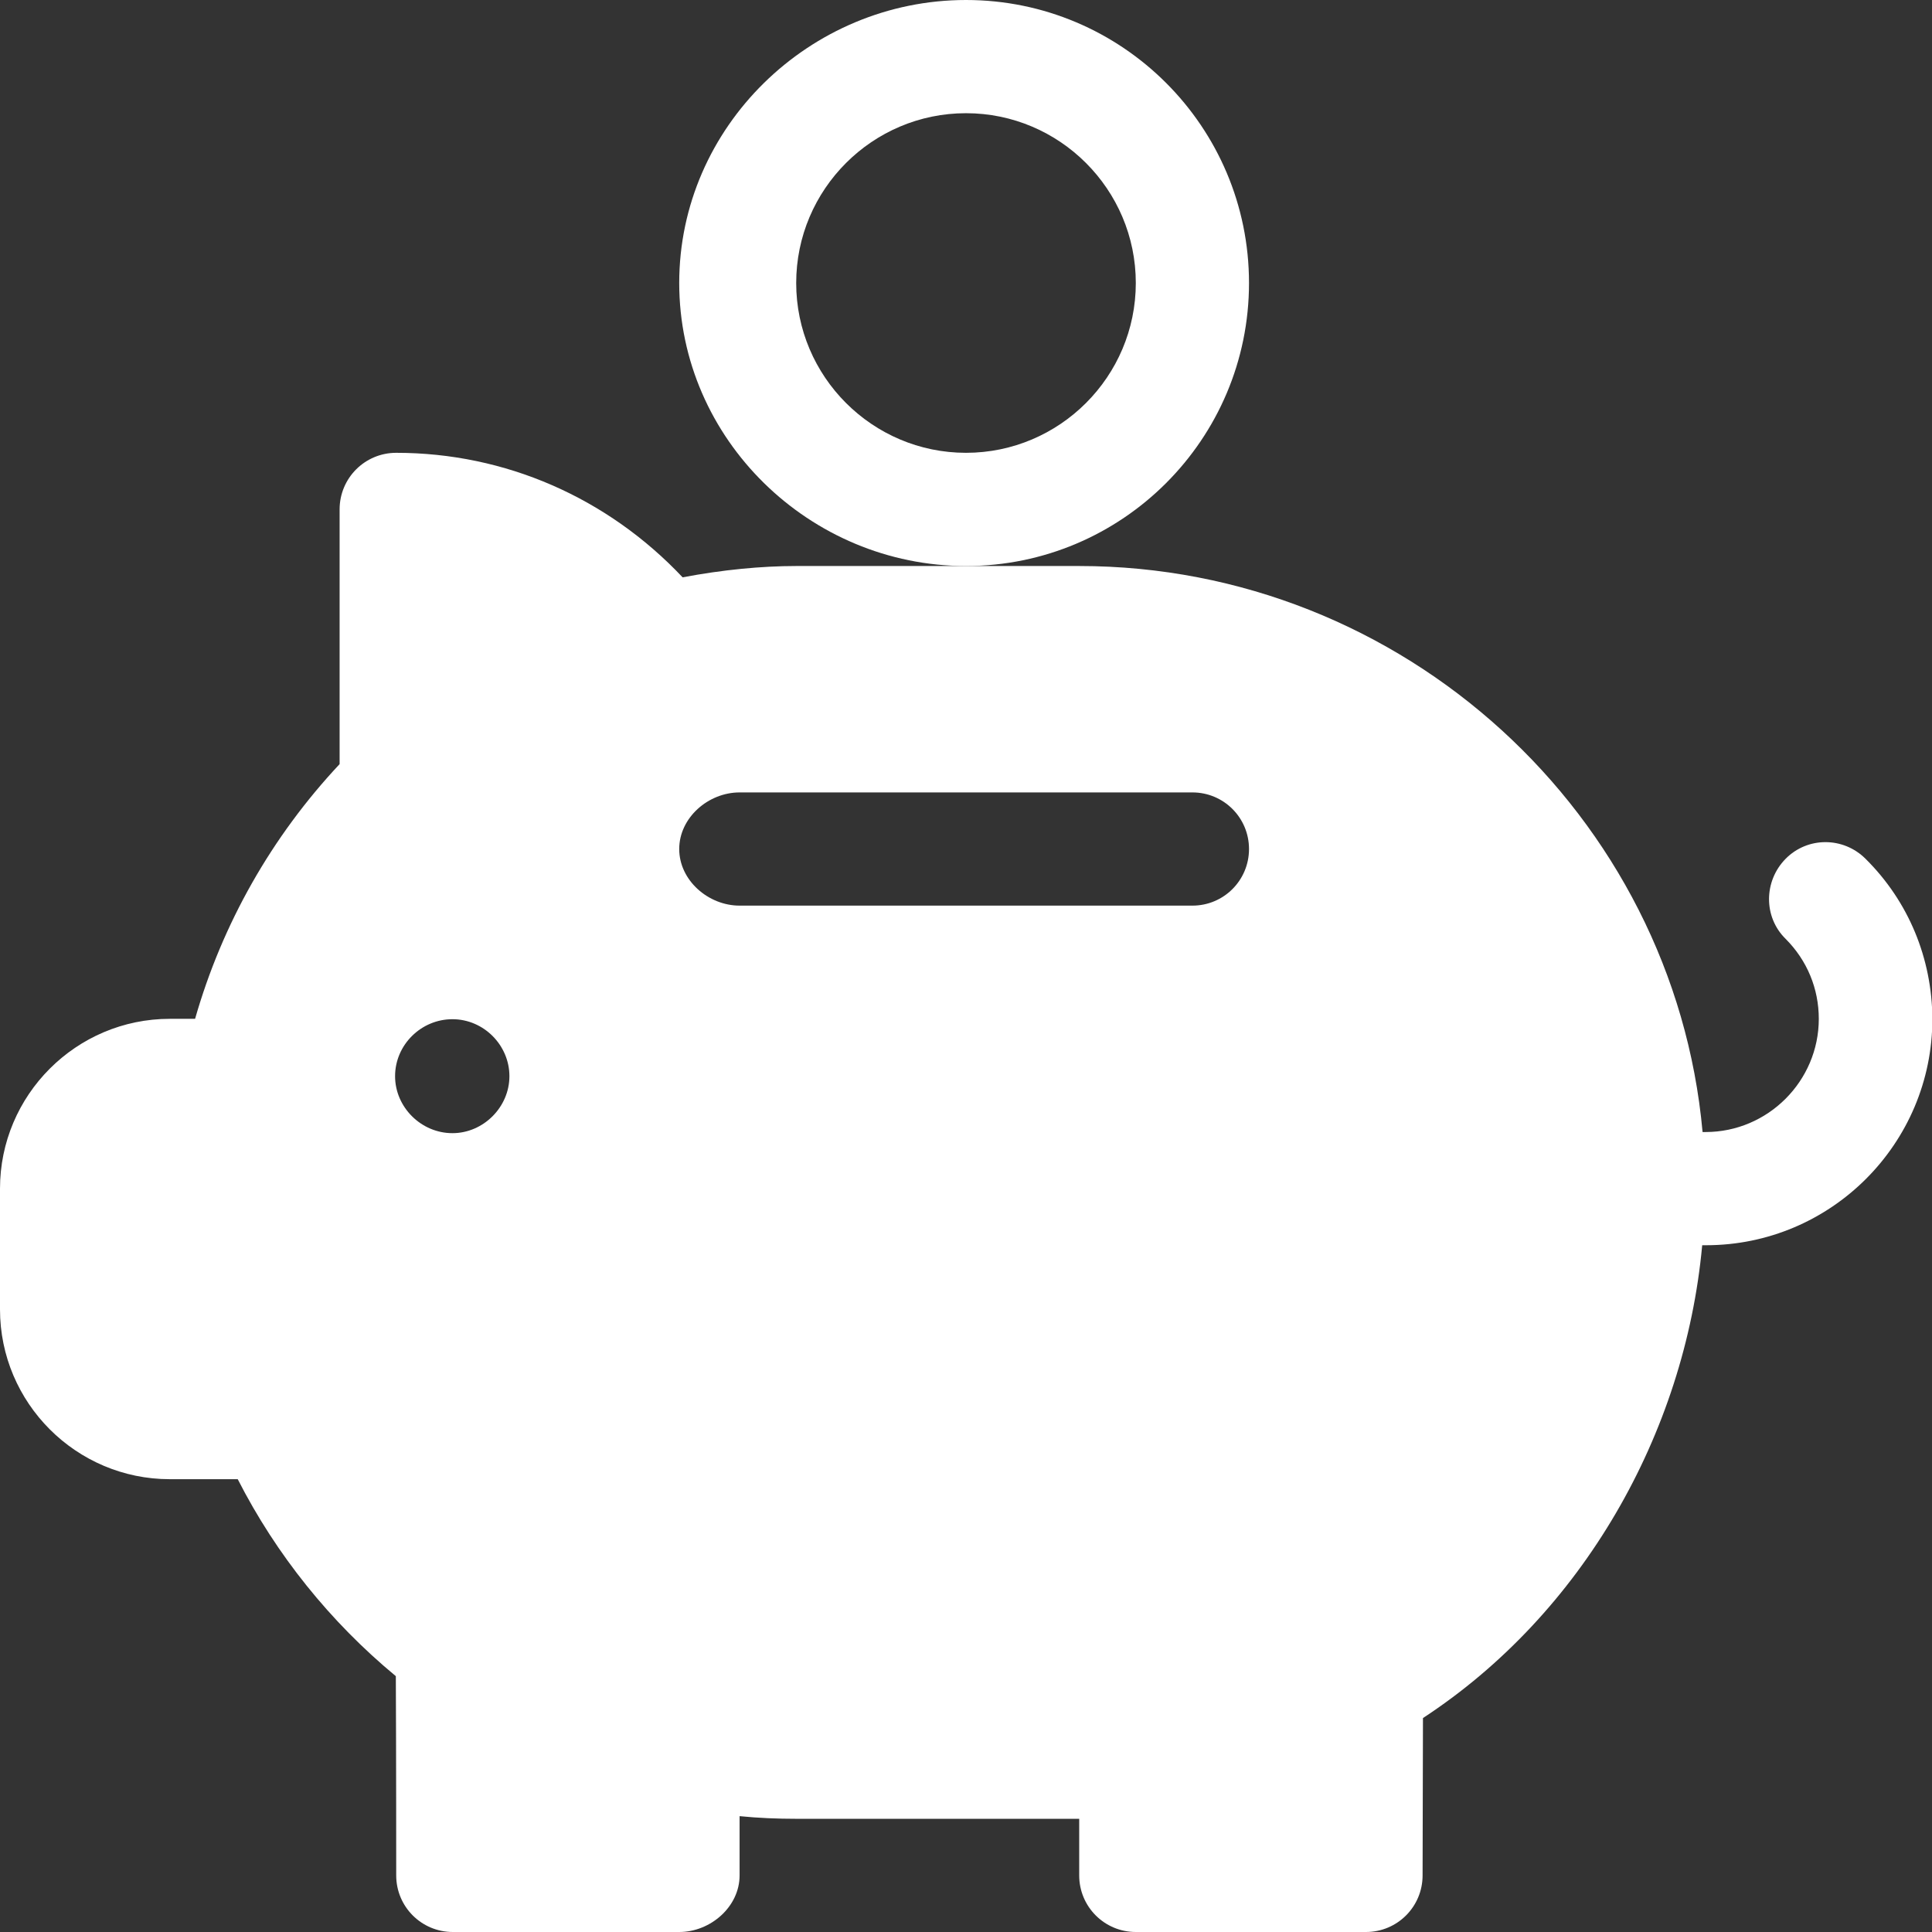
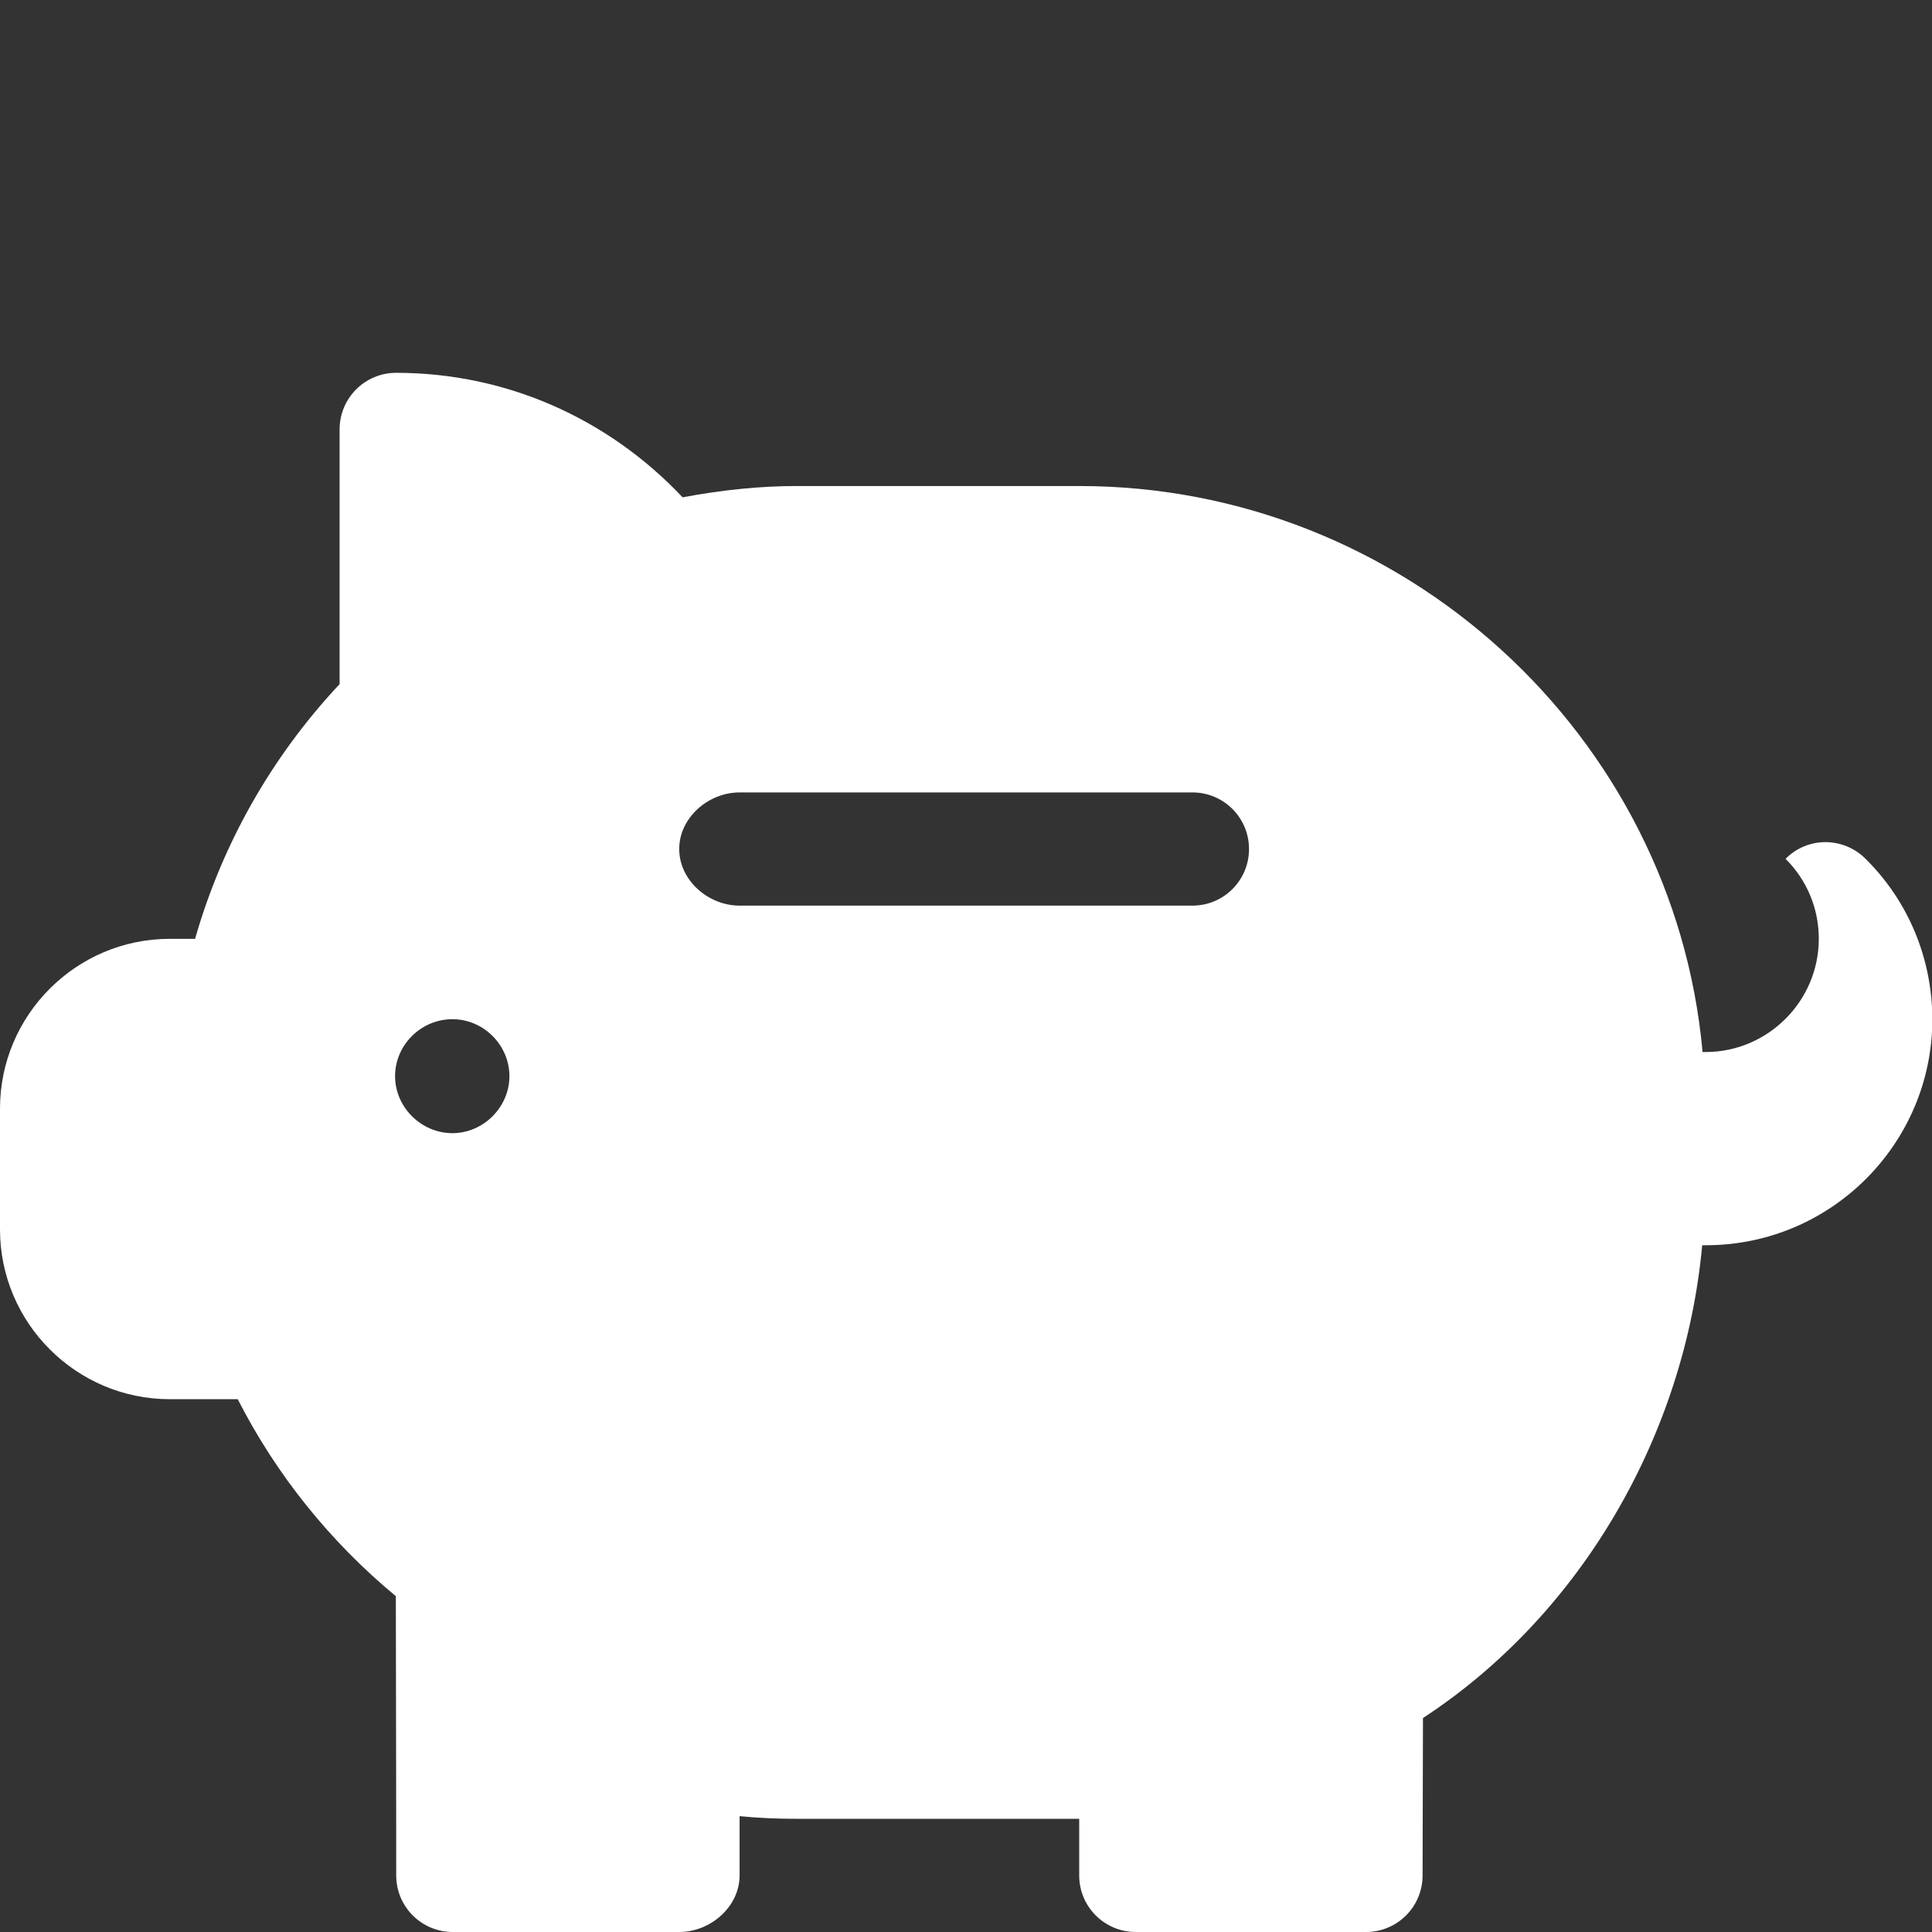
<svg xmlns="http://www.w3.org/2000/svg" version="1.1" id="Layer_1" x="0px" y="0px" viewBox="0 0 512 512" style="enable-background:new 0 0 512 512;" xml:space="preserve">
  <rect x="0" y="0" width="512" height="512" fill="#333333" stroke="none" />
  <style type="text/css">
	.st0{fill:#FFFFFF;}
</style>
  <g>
    <g>
-       <path class="st0" d="M256,0c-41.4,0-76,33.6-76,75s34.6,75,76,75s75-33.6,75-75S297.4,0,256,0z M256,120c-24.8,0-45-20.2-45-45    s20.2-45,45-45s45,20.2,45,45S280.8,120,256,120z" />
-     </g>
+       </g>
  </g>
  <g>
    <g>
-       <path class="st0" d="M494.4,227.6c-5.9-5.9-15.4-5.9-21.2,0s-5.9,15.4,0,21.2c5.7,5.7,8.8,13.2,8.8,21.2c0,16.5-13.5,30-30,30    h-0.8c-7.6-84-79.3-150-165.2-150h-30h-45c-9.2,0-19.6,1-30.1,3c-19.9-21.1-47-33-75.9-33c-8.3,0-15,6.7-15,15v67.5    c-18,19.2-31.1,42.3-38.3,67.5H45c-24.8,0-45,20.2-45,45v32c0,24.8,20.2,45,45,45c0,0,10.1,0,18,0c10.2,20,24.5,37.8,41.9,52.2    C105,464.3,105,497,105,497c0,8.3,6.7,15,15,15h60c8.3,0,16-6.7,16-15v-15.7c5,0.5,10,0.7,15,0.7h75v15c0,8.3,6.7,15,15,15h61    c8.3,0,15-6.7,15-15l0.1-41.7c42.2-27.6,69.4-75.3,74-125.3h1c33.1,0,60-26.9,60-60C512,254,505.8,238.9,494.4,227.6z     M119.9,300.3c-8.3,0-15.2-6.9-15.2-15.1c0-8.3,6.9-15.1,15.2-15.1c8.3,0,15.1,6.9,15.1,15.1C135,293.4,128.1,300.3,119.9,300.3z     M316,240H196c-8.3,0-16-6.7-16-15s7.7-15,16-15h120c8.3,0,15,6.7,15,15S324.3,240,316,240z" />
+       <path class="st0" d="M494.4,227.6c-5.9-5.9-15.4-5.9-21.2,0c5.7,5.7,8.8,13.2,8.8,21.2c0,16.5-13.5,30-30,30    h-0.8c-7.6-84-79.3-150-165.2-150h-30h-45c-9.2,0-19.6,1-30.1,3c-19.9-21.1-47-33-75.9-33c-8.3,0-15,6.7-15,15v67.5    c-18,19.2-31.1,42.3-38.3,67.5H45c-24.8,0-45,20.2-45,45v32c0,24.8,20.2,45,45,45c0,0,10.1,0,18,0c10.2,20,24.5,37.8,41.9,52.2    C105,464.3,105,497,105,497c0,8.3,6.7,15,15,15h60c8.3,0,16-6.7,16-15v-15.7c5,0.5,10,0.7,15,0.7h75v15c0,8.3,6.7,15,15,15h61    c8.3,0,15-6.7,15-15l0.1-41.7c42.2-27.6,69.4-75.3,74-125.3h1c33.1,0,60-26.9,60-60C512,254,505.8,238.9,494.4,227.6z     M119.9,300.3c-8.3,0-15.2-6.9-15.2-15.1c0-8.3,6.9-15.1,15.2-15.1c8.3,0,15.1,6.9,15.1,15.1C135,293.4,128.1,300.3,119.9,300.3z     M316,240H196c-8.3,0-16-6.7-16-15s7.7-15,16-15h120c8.3,0,15,6.7,15,15S324.3,240,316,240z" />
    </g>
  </g>
</svg>